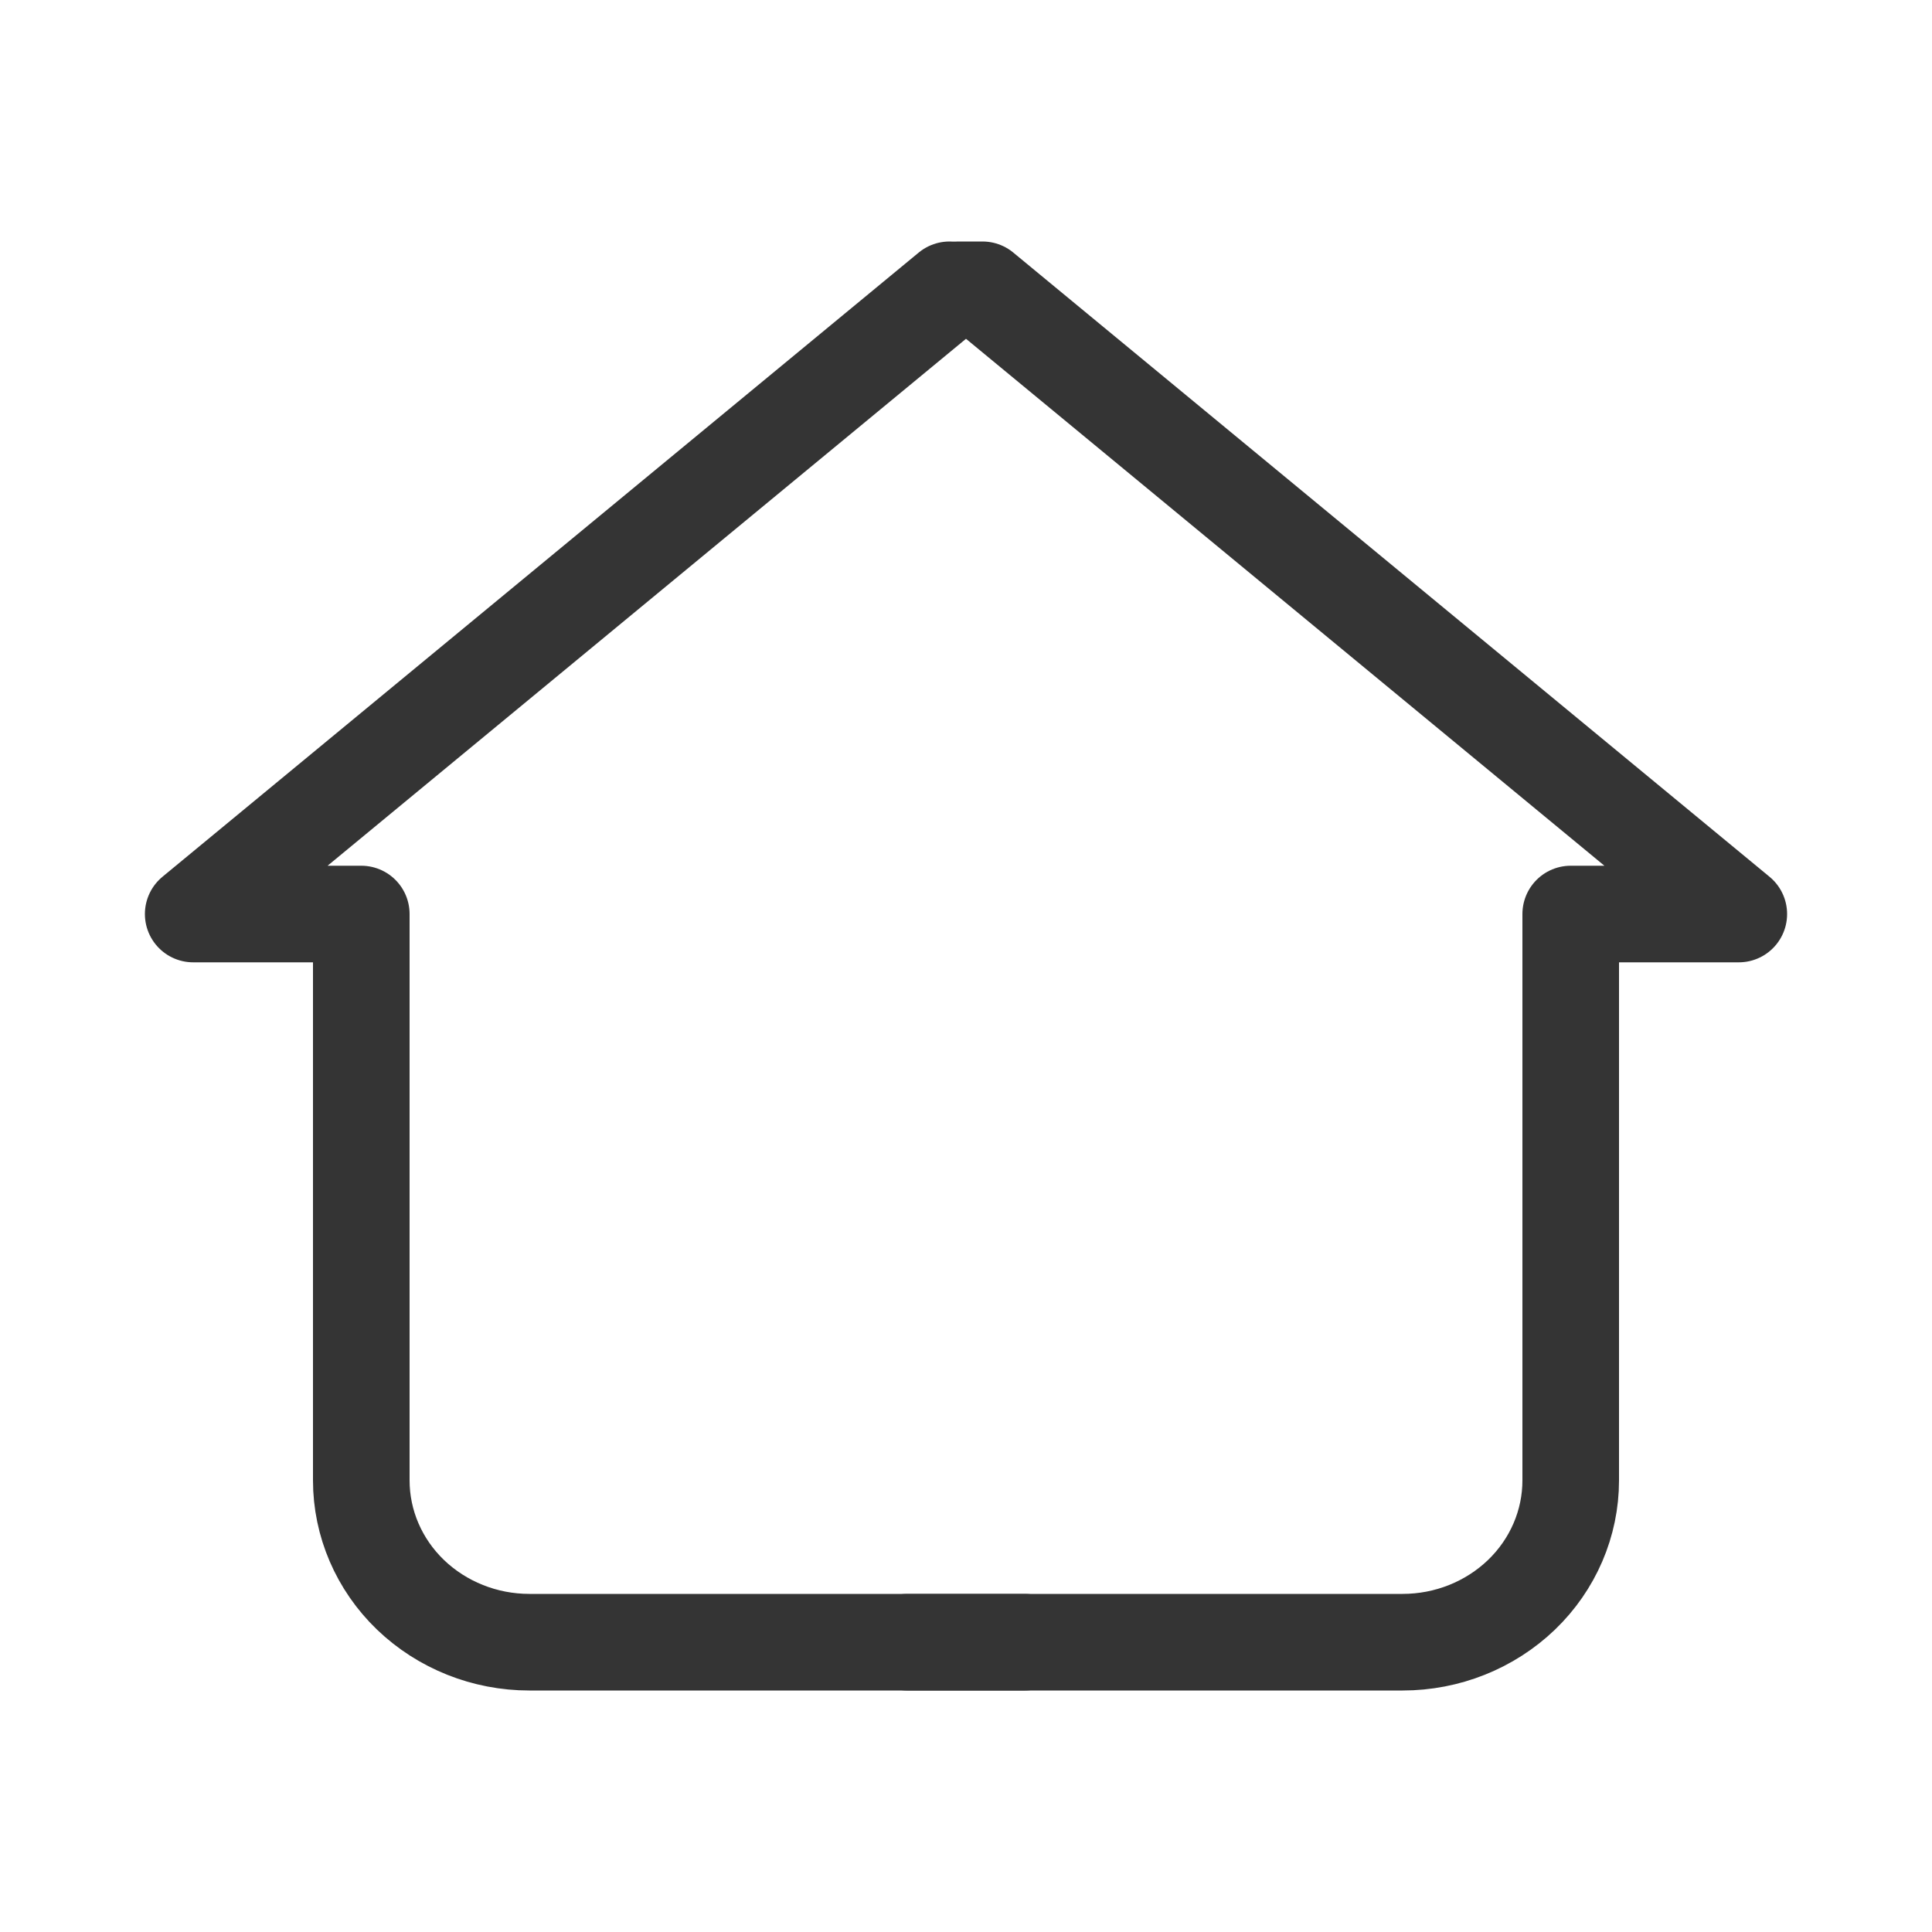
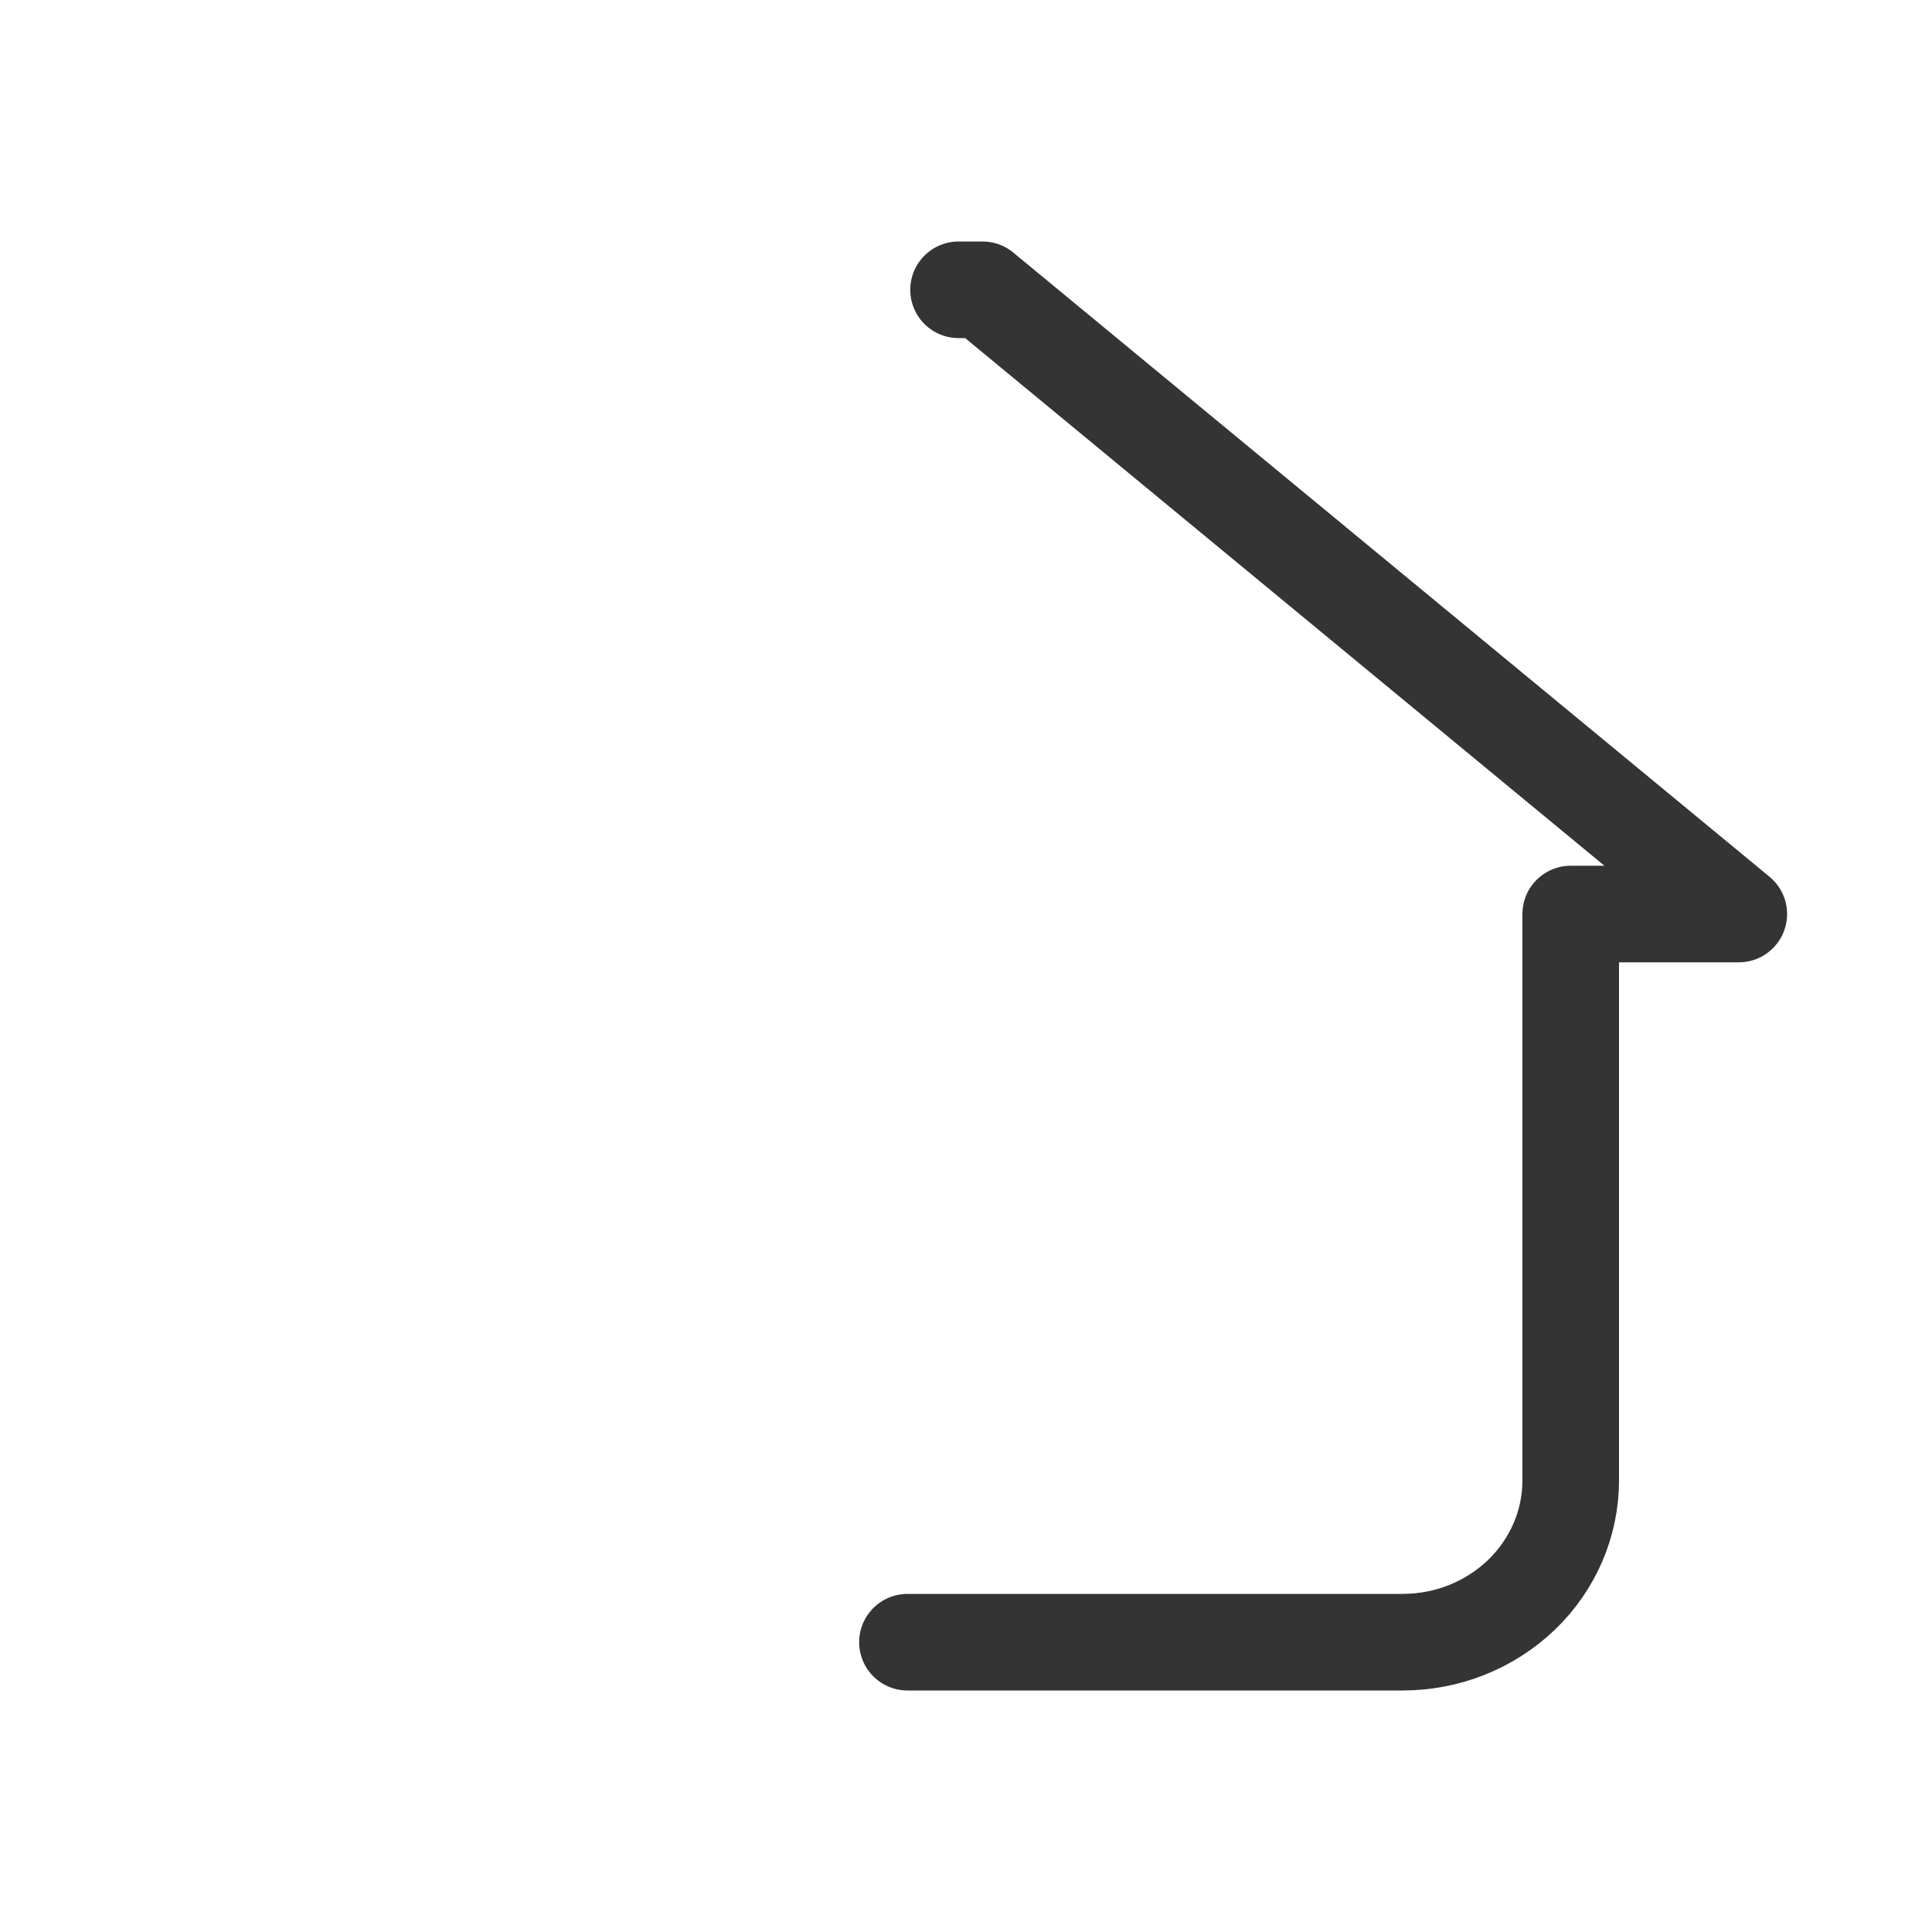
<svg xmlns="http://www.w3.org/2000/svg" width="20" height="20" viewBox="0 0 20 20" fill="none">
-   <path d="M9.829 3L2 9.462H3.74V15.325C3.74 15.769 3.923 16.195 4.249 16.509C4.576 16.823 5.018 17 5.48 17L10.606 17" stroke="#343434" stroke-linecap="round" stroke-linejoin="round" />
  <path d="M9.394 17L14.52 17C14.982 17 15.424 16.823 15.751 16.509C16.077 16.195 16.26 15.769 16.26 15.325V9.462H18L10.171 3H9.923" stroke="#343434" stroke-linecap="round" stroke-linejoin="round" />
</svg>